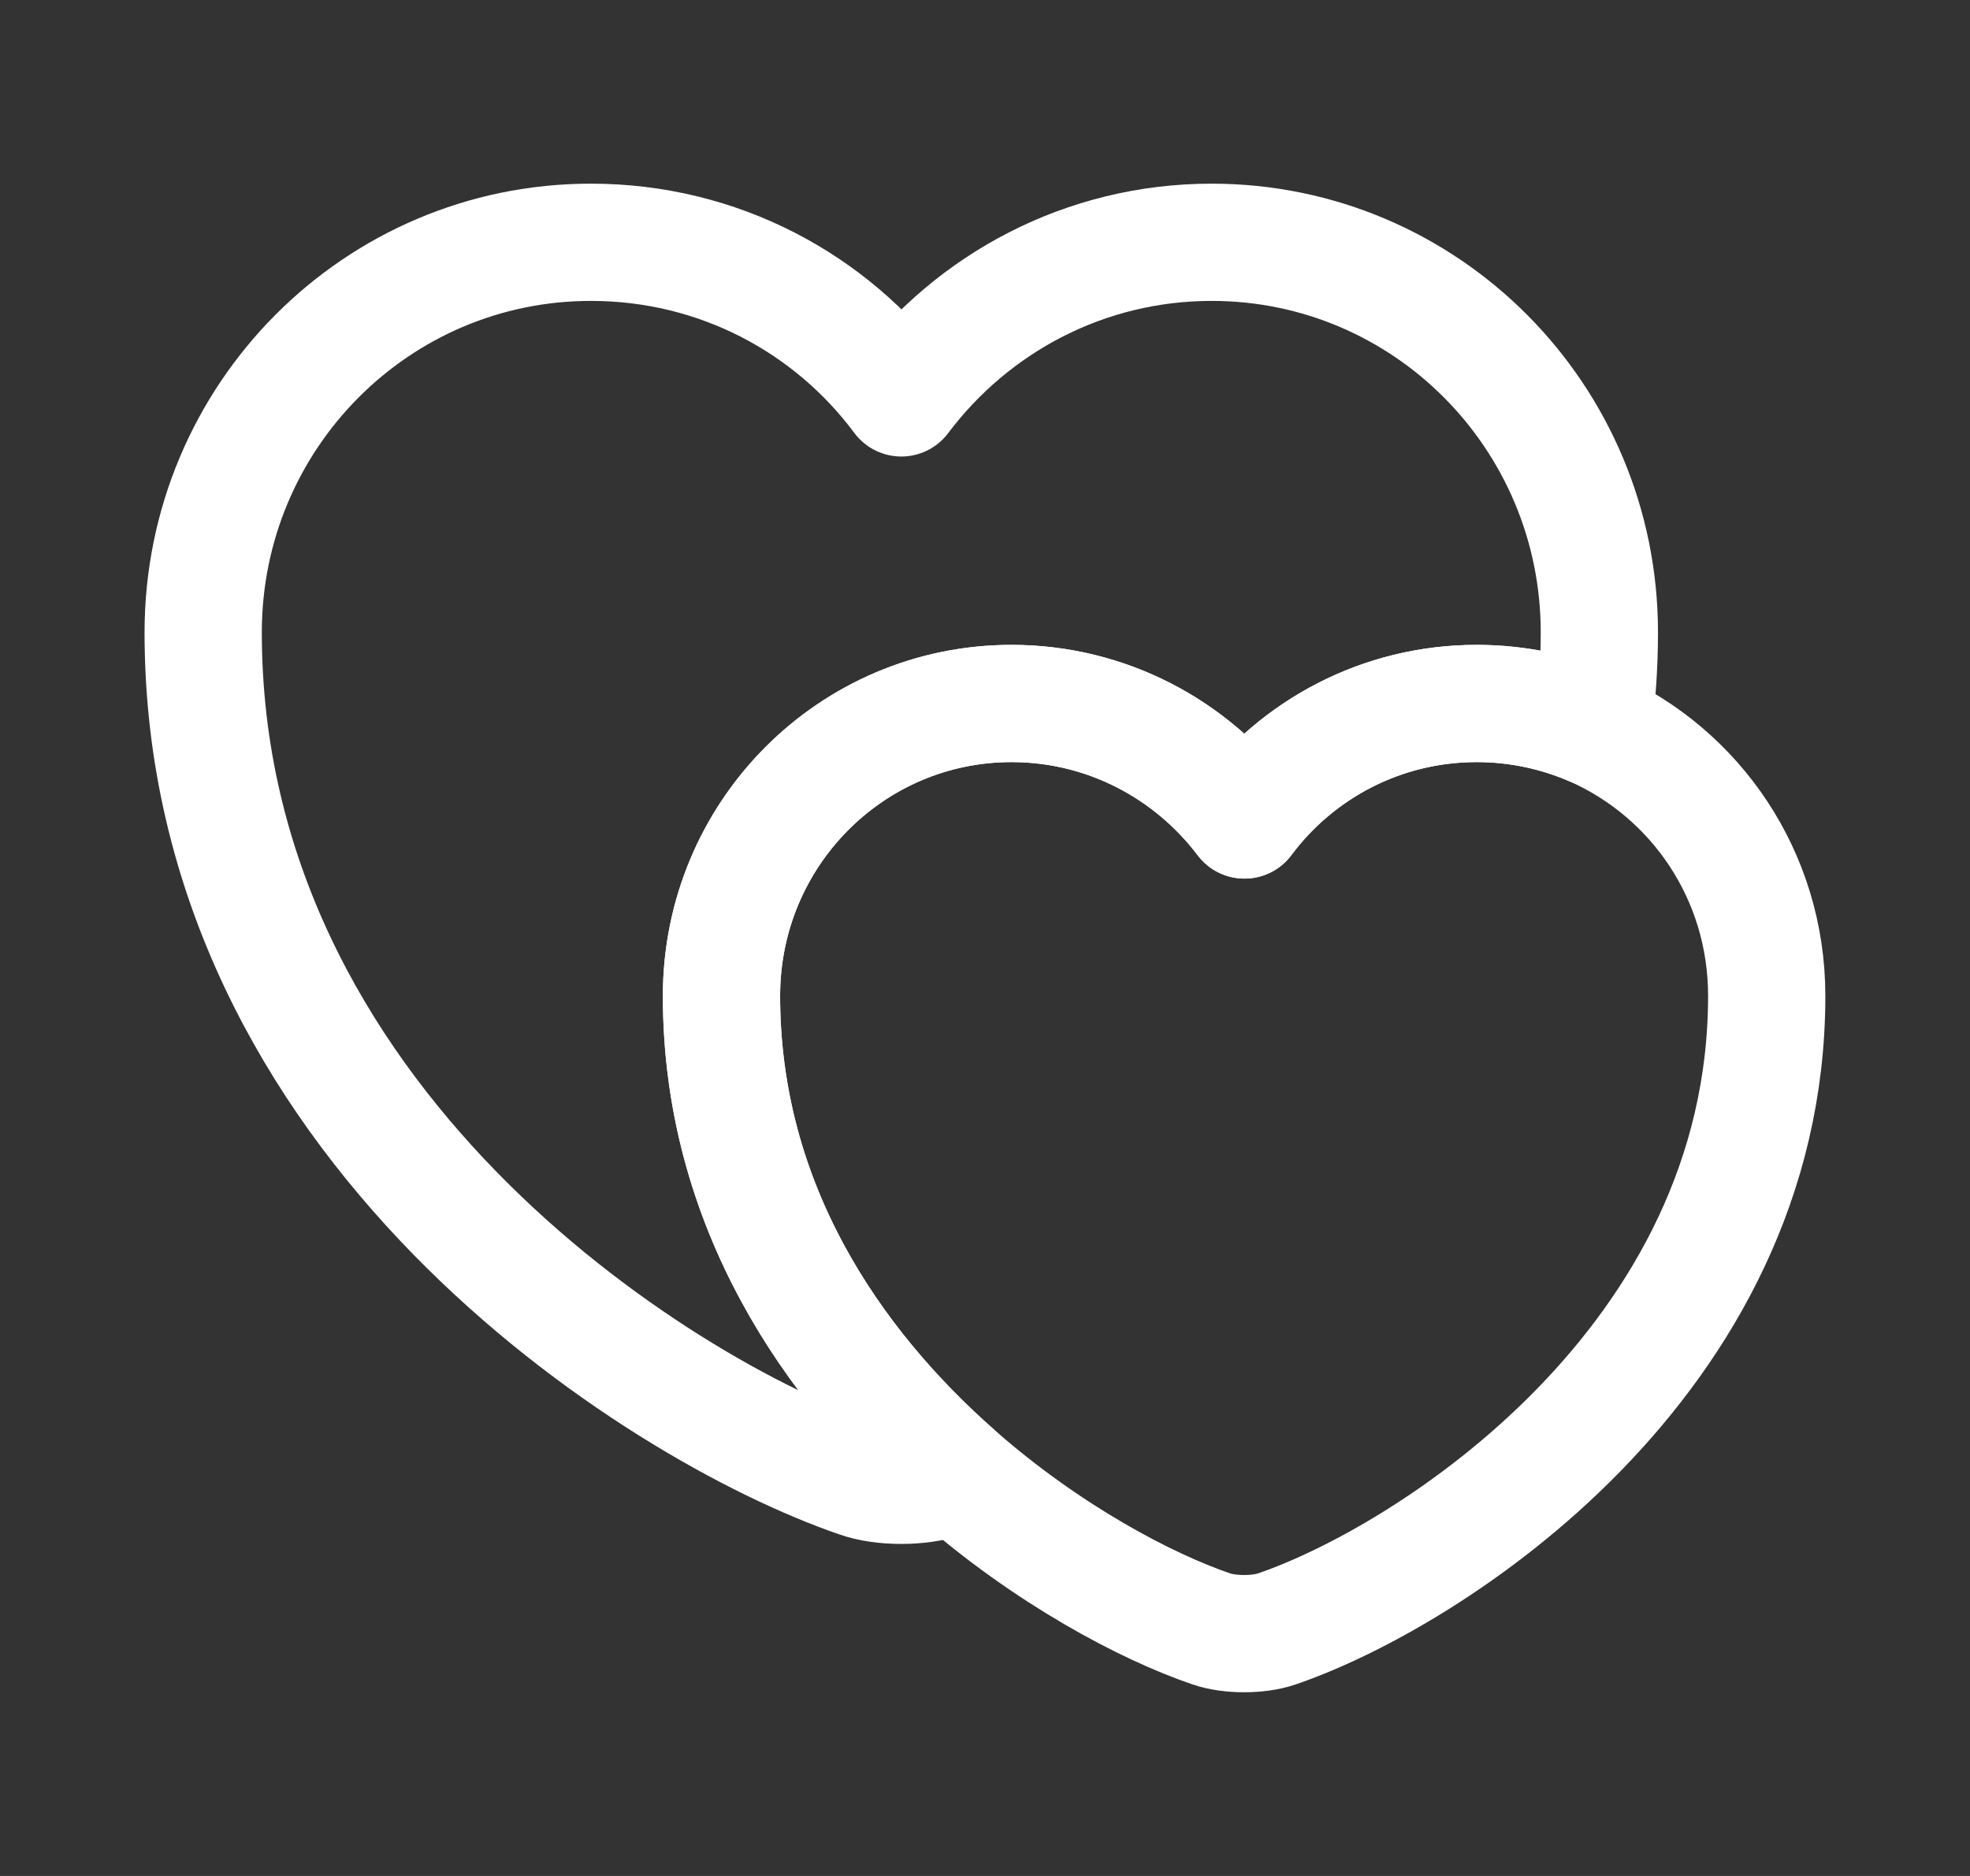
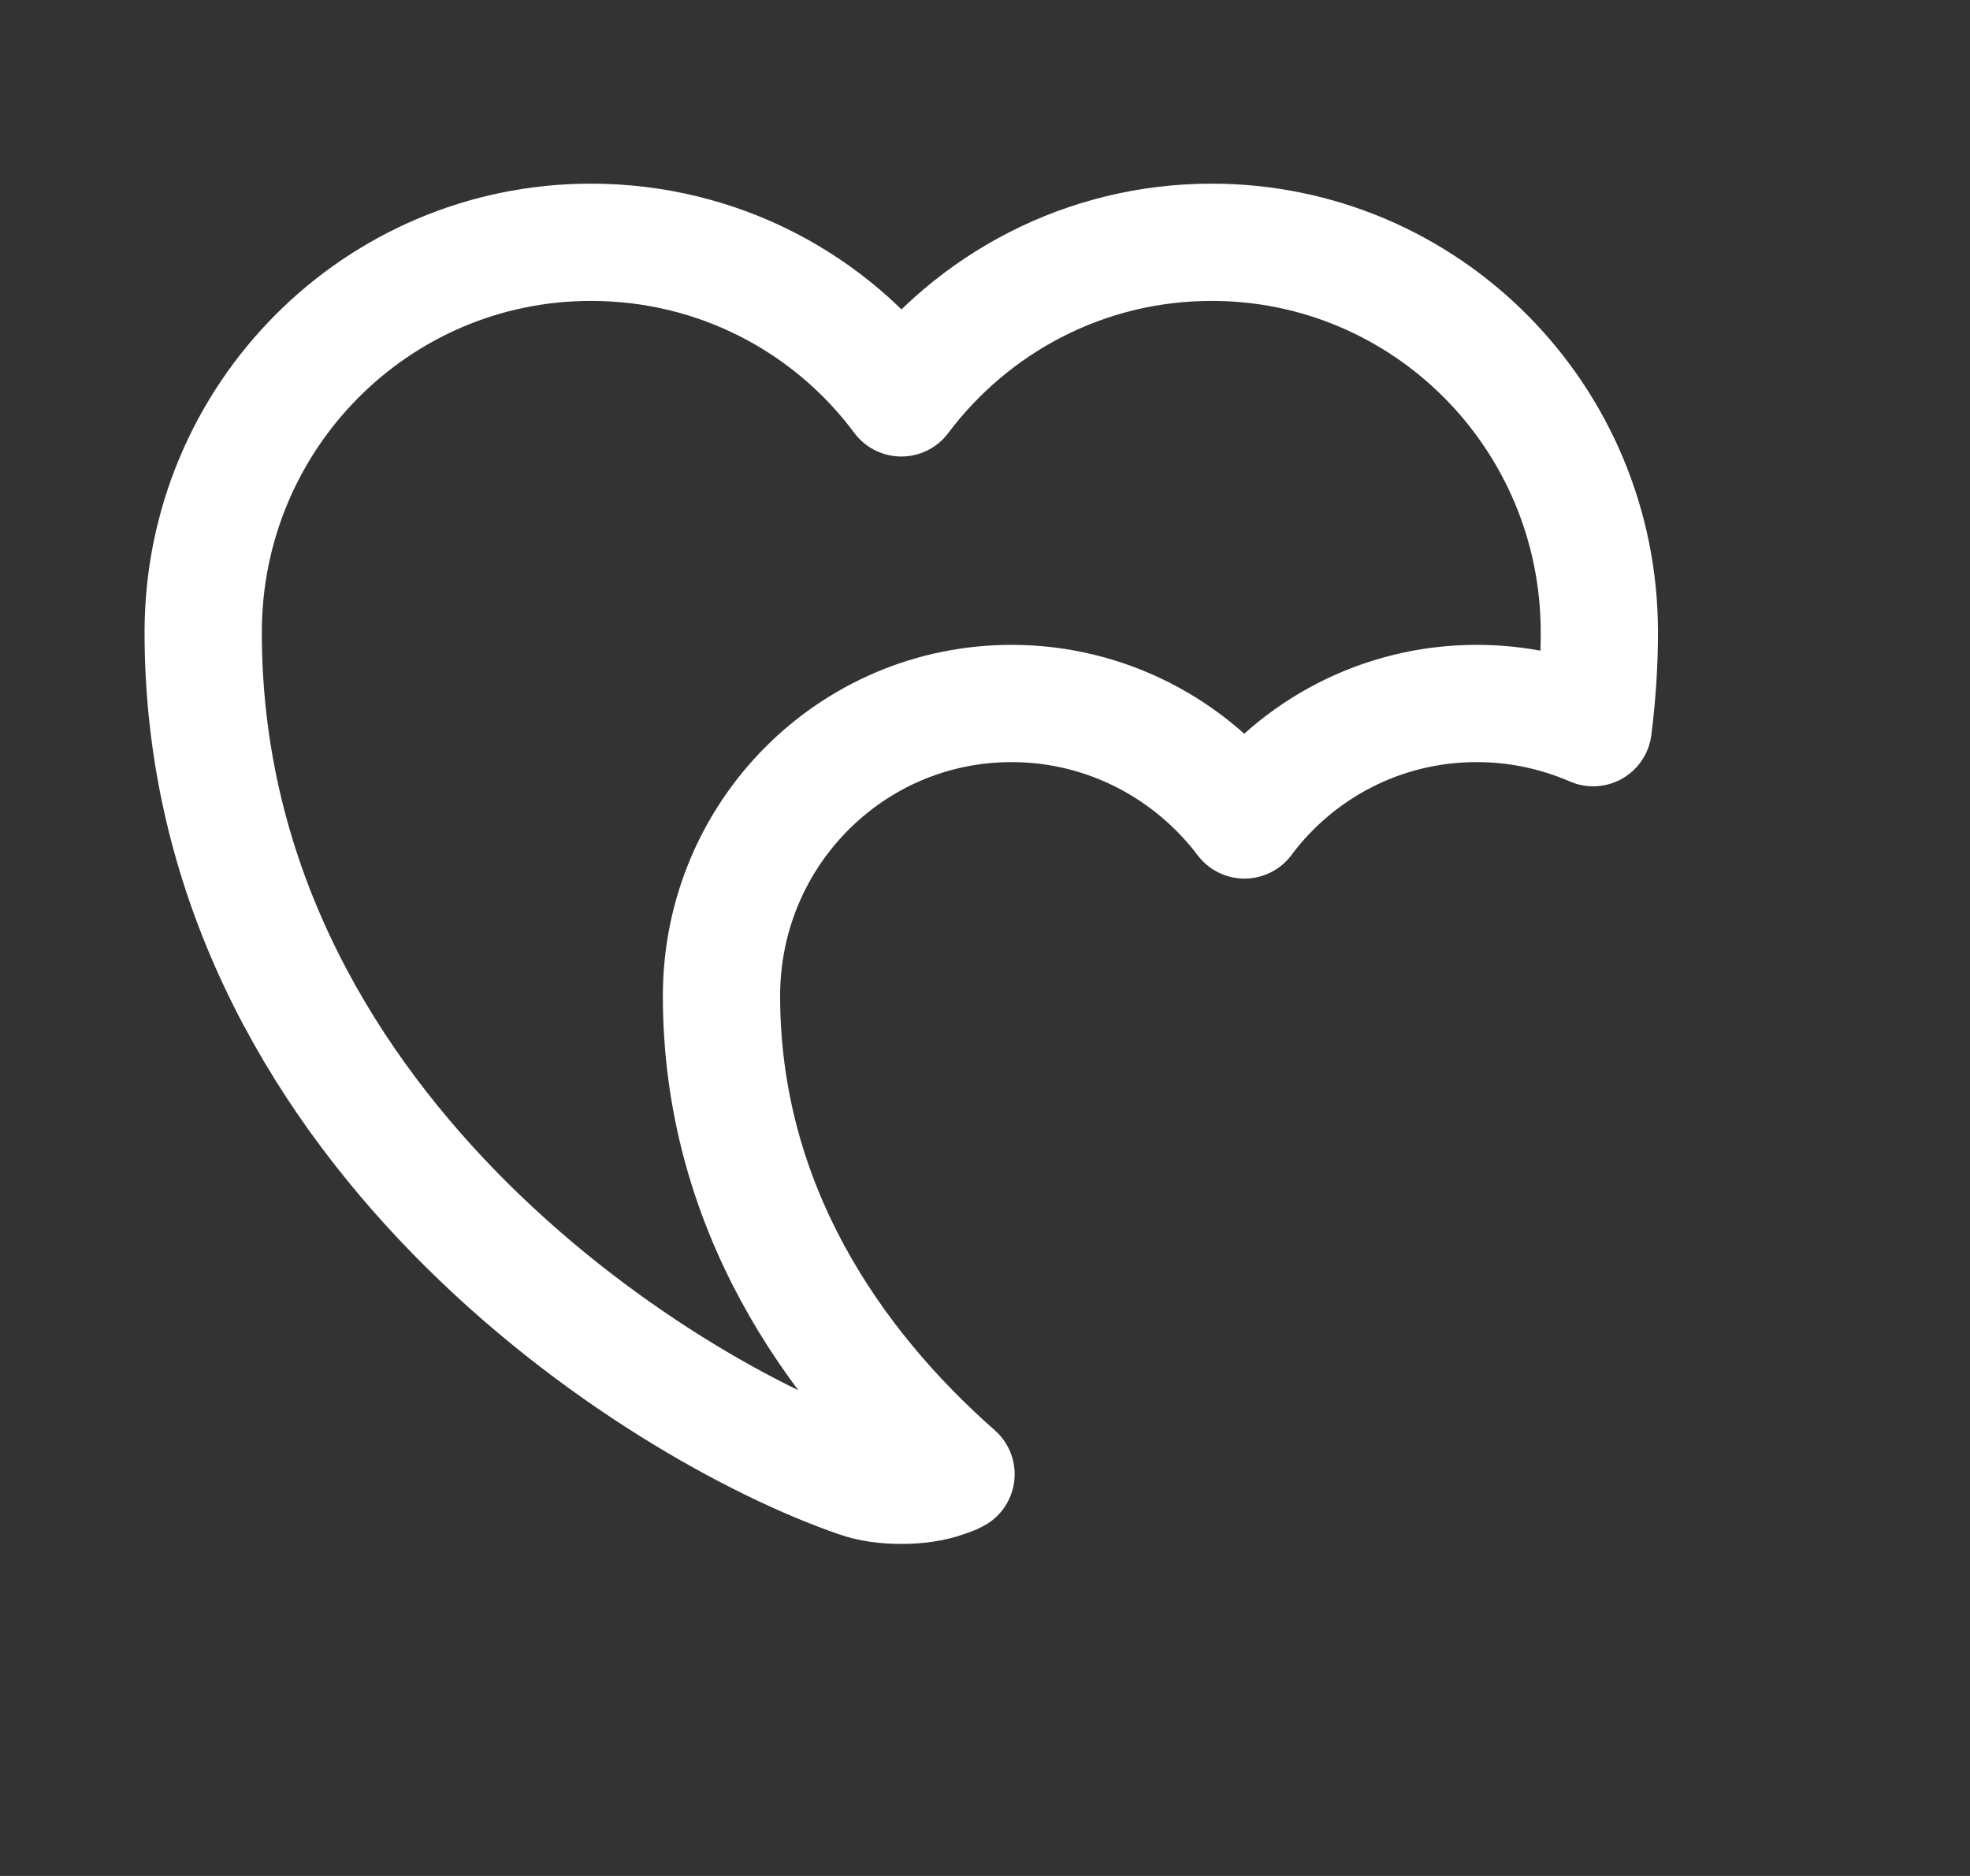
<svg xmlns="http://www.w3.org/2000/svg" width="21" height="20" viewBox="0 0 21 20" fill="none">
  <rect x="0" y="0" width="21" height="20" fill="#333333" stroke="none" />
  <path d="M17.049 6.742C17.049 7.092 17.024 7.433 16.983 7.758C16.599 7.592 16.183 7.5 15.741 7.5C14.724 7.5 13.824 7.992 13.266 8.742C12.699 7.992 11.799 7.5 10.783 7.5C9.074 7.5 7.691 8.892 7.691 10.617C7.691 12.85 8.874 14.558 10.191 15.717C10.149 15.742 10.108 15.75 10.066 15.767C9.816 15.858 9.399 15.858 9.149 15.767C6.991 15.025 2.166 11.958 2.166 6.742C2.166 4.442 4.016 2.583 6.299 2.583C7.658 2.583 8.858 3.233 9.608 4.242C10.366 3.233 11.566 2.583 12.916 2.583C15.199 2.583 17.049 4.442 17.049 6.742Z" stroke="white" stroke-width="1.25" stroke-linecap="round" stroke-linejoin="round" />
-   <path d="M18.833 10.617C18.833 14.517 15.225 16.817 13.608 17.367C13.416 17.433 13.108 17.433 12.916 17.367C12.225 17.133 11.166 16.575 10.191 15.717C8.875 14.558 7.691 12.85 7.691 10.617C7.691 8.892 9.075 7.5 10.783 7.5C11.8 7.5 12.7 7.992 13.266 8.742C13.825 7.992 14.725 7.5 15.741 7.5C16.183 7.5 16.6 7.592 16.983 7.758C18.075 8.242 18.833 9.333 18.833 10.617Z" stroke="white" stroke-width="1.25" stroke-linecap="round" stroke-linejoin="round" />
</svg>